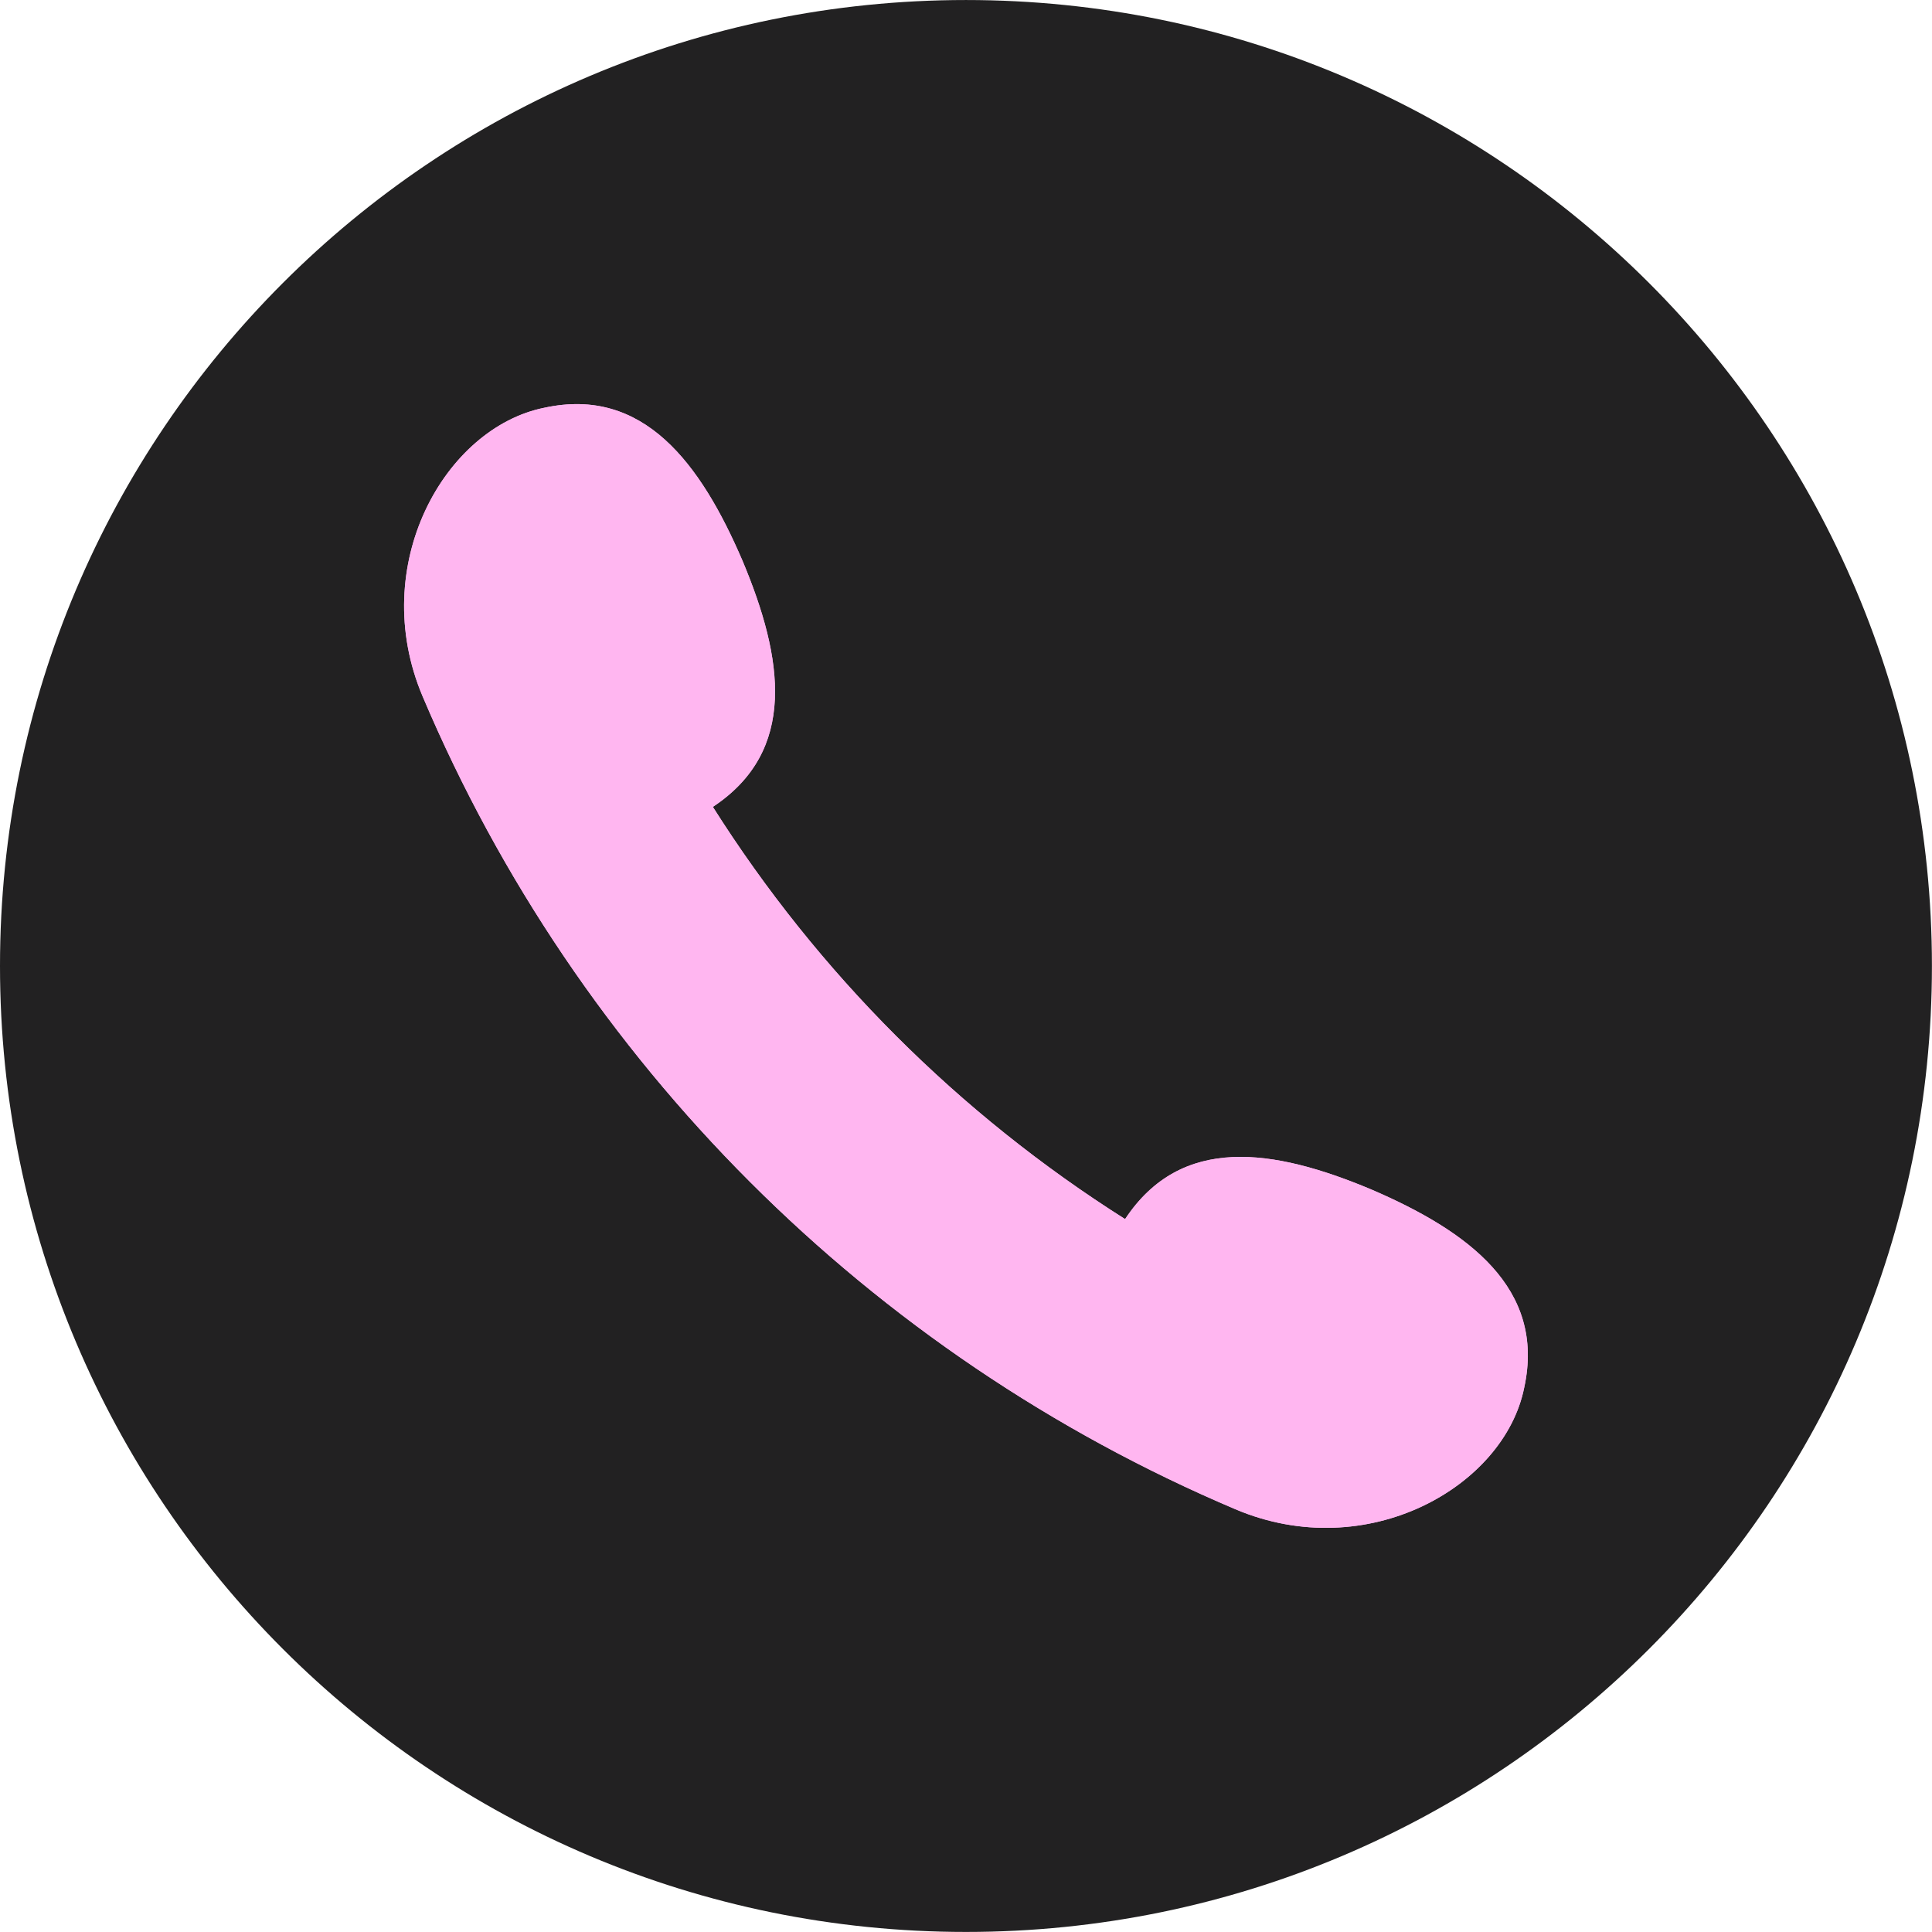
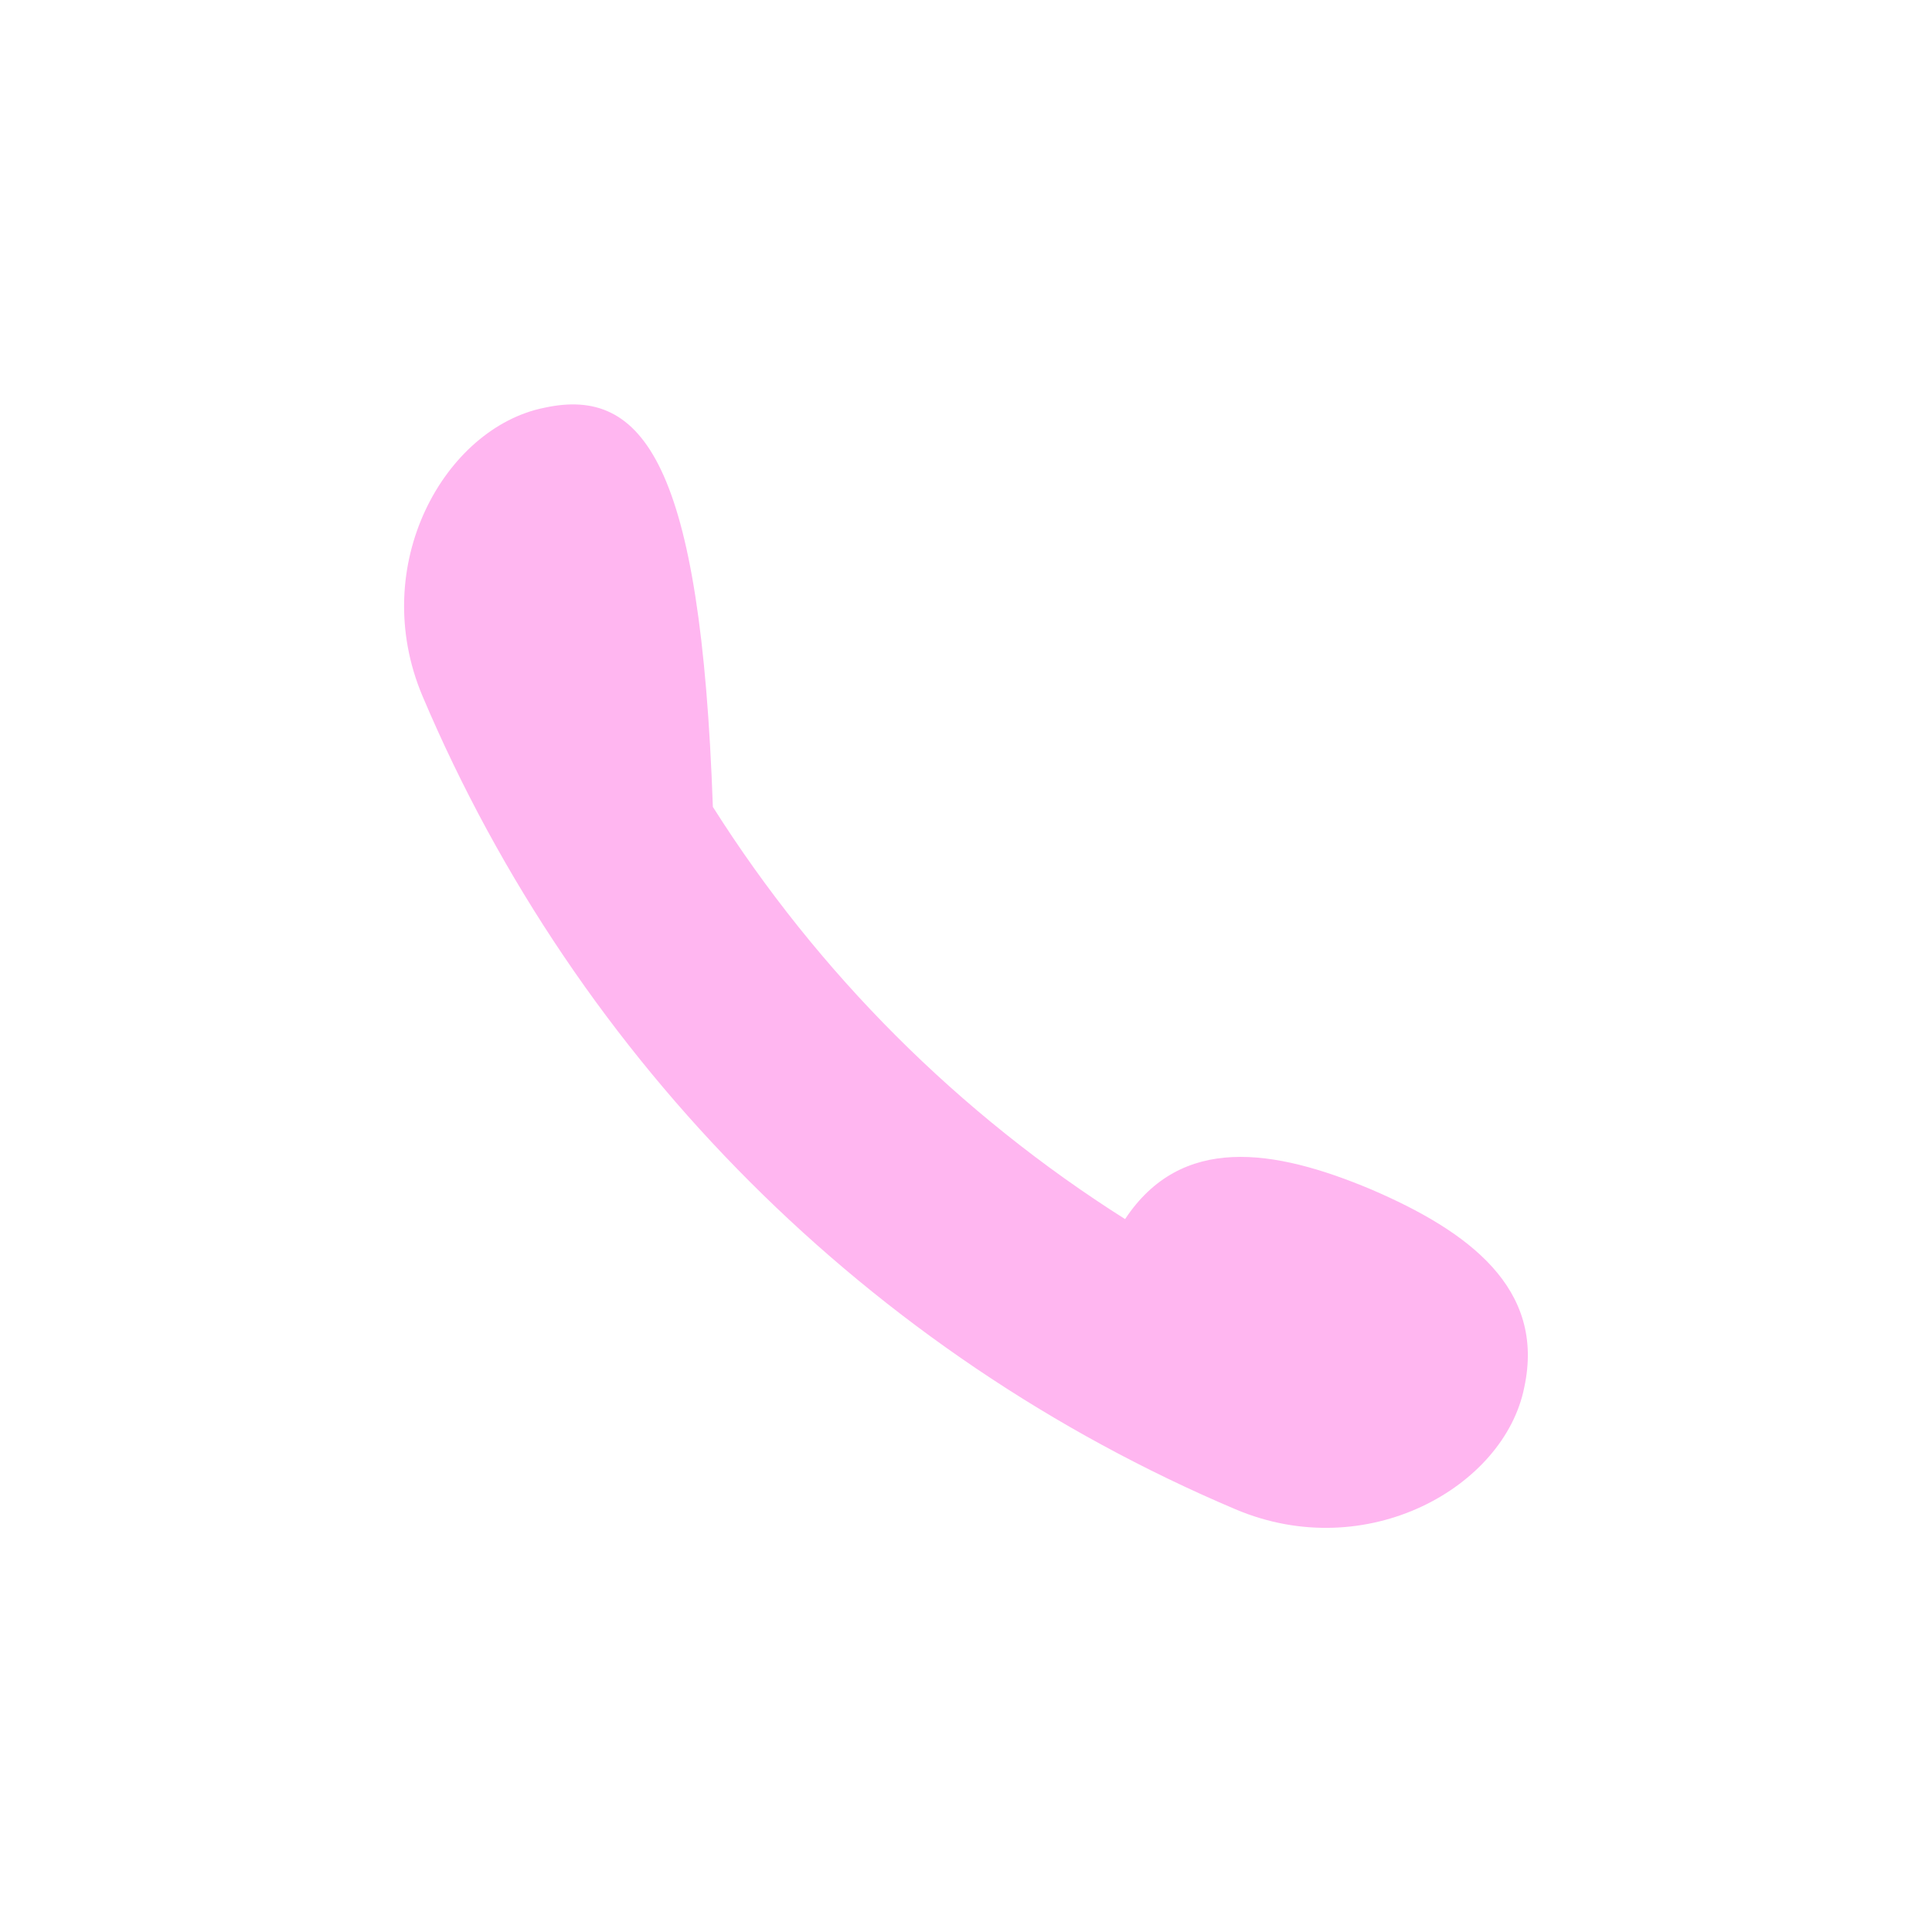
<svg xmlns="http://www.w3.org/2000/svg" fill="#000000" height="421.5" preserveAspectRatio="xMidYMid meet" version="1" viewBox="0.0 0.0 421.5 421.5" width="421.5" zoomAndPan="magnify">
  <defs>
    <clipPath id="a">
      <path d="M 0 0 L 421.488 0 L 421.488 421.488 L 0 421.488 Z M 0 0" />
    </clipPath>
  </defs>
  <g>
    <g clip-path="url(#a)" id="change1_1">
-       <path d="M 421.484 210.746 C 421.484 327.137 327.133 421.488 210.742 421.488 C 94.352 421.488 0 327.137 0 210.746 C 0 94.355 94.352 0.004 210.742 0.004 C 327.133 0.004 421.484 94.355 421.484 210.746" fill="#222122" />
-     </g>
+       </g>
    <g id="change2_1">
-       <path d="M 299.133 259.488 C 277.828 250.547 257.699 247.465 245.457 265.969 C 209.195 243.035 178.453 212.293 155.523 176.035 C 174.023 163.793 170.941 143.66 162 122.359 C 152.895 101.141 140.41 84.242 118.746 88.961 C 97.117 93.293 80.051 123.258 92.211 151.945 C 126.043 231.773 189.719 295.445 269.543 329.277 C 298.234 341.438 328.199 324.375 332.531 302.742 C 337.25 281.078 320.348 268.594 299.133 259.488" fill="#ffb6f0" />
+       <path d="M 299.133 259.488 C 277.828 250.547 257.699 247.465 245.457 265.969 C 209.195 243.035 178.453 212.293 155.523 176.035 C 152.895 101.141 140.41 84.242 118.746 88.961 C 97.117 93.293 80.051 123.258 92.211 151.945 C 126.043 231.773 189.719 295.445 269.543 329.277 C 298.234 341.438 328.199 324.375 332.531 302.742 C 337.25 281.078 320.348 268.594 299.133 259.488" fill="#ffb6f0" />
    </g>
    <g id="change2_2">
-       <path d="M 299.133 259.488 C 277.828 250.547 257.699 247.465 245.457 265.969 C 209.195 243.035 178.453 212.293 155.523 176.035 C 174.023 163.793 170.941 143.66 162 122.359 C 152.895 101.141 140.41 84.242 118.746 88.961 C 97.117 93.293 80.051 123.258 92.211 151.945 C 126.043 231.773 189.719 295.445 269.543 329.277 C 298.234 341.438 328.199 324.375 332.531 302.742 C 337.25 281.078 320.348 268.594 299.133 259.488" fill="#ffb6f0" />
-     </g>
+       </g>
  </g>
</svg>